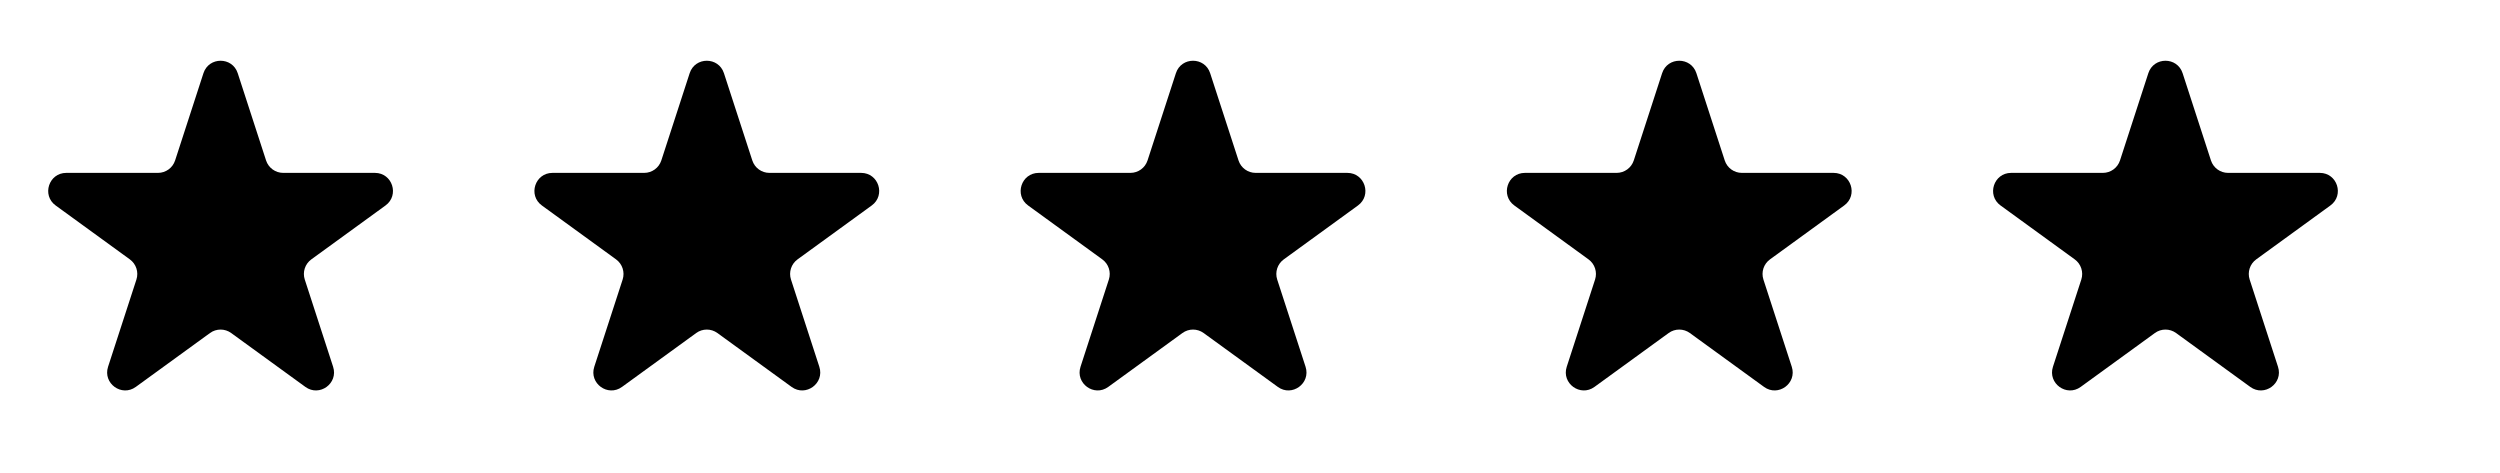
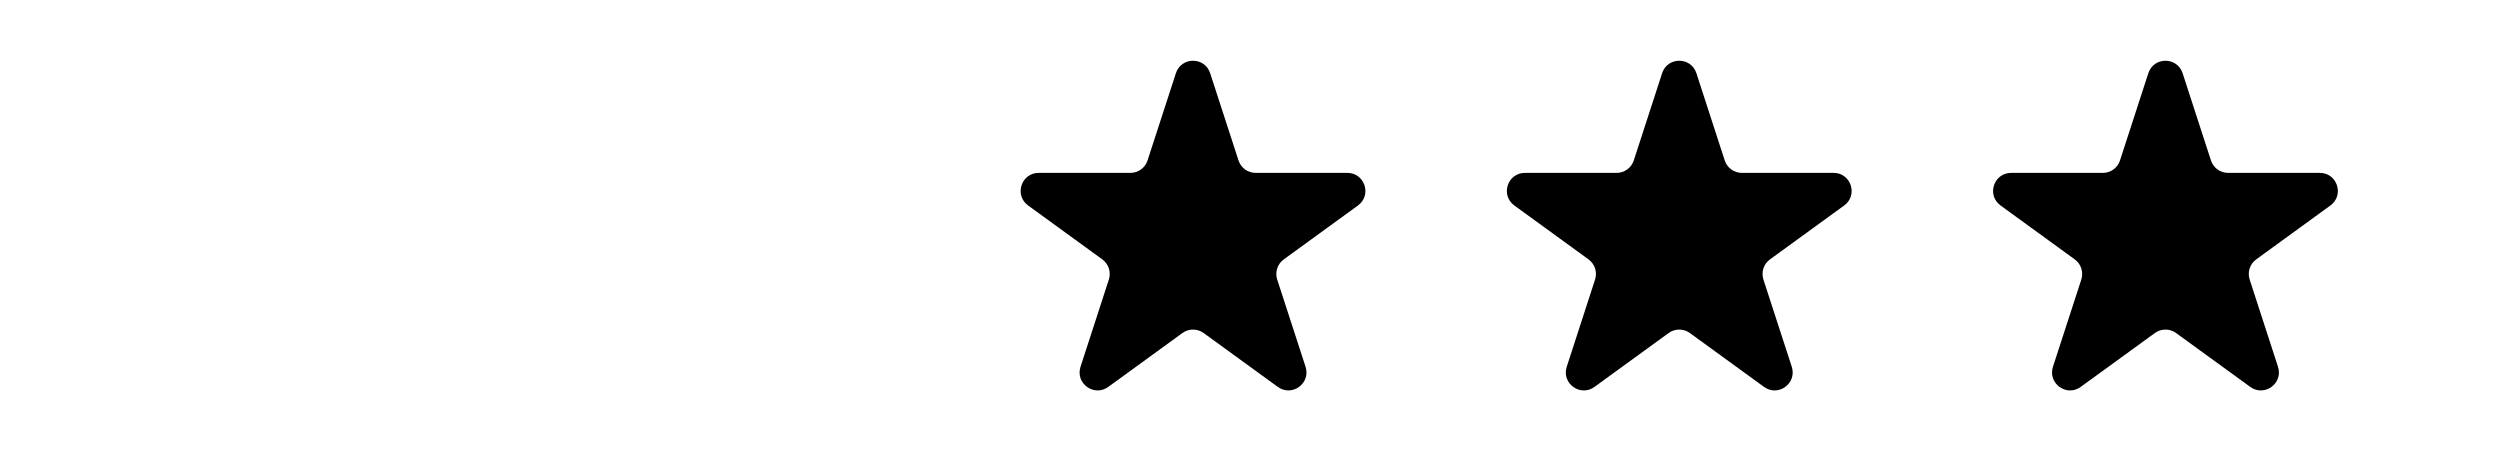
<svg xmlns="http://www.w3.org/2000/svg" fill="none" viewBox="0 0 111 21" height="21" width="111">
-   <path fill="black" d="M9.033 3.25C9.273 2.513 10.316 2.513 10.555 3.25L11.813 7.123C11.921 7.453 12.228 7.676 12.574 7.676L16.647 7.676C17.422 7.676 17.744 8.668 17.117 9.123L13.822 11.517C13.542 11.721 13.425 12.082 13.532 12.412L14.79 16.285C15.03 17.022 14.186 17.635 13.559 17.179L10.264 14.786C9.984 14.582 9.604 14.582 9.324 14.786L6.029 17.179C5.402 17.635 4.559 17.022 4.798 16.285L6.057 12.412C6.164 12.082 6.046 11.721 5.766 11.517L2.471 9.123C1.844 8.668 2.167 7.676 2.942 7.676L7.014 7.676C7.361 7.676 7.668 7.453 7.775 7.123L9.033 3.25Z" />
-   <path fill="black" d="M30.621 3.25C30.861 2.513 31.904 2.513 32.143 3.25L33.402 7.123C33.509 7.453 33.816 7.676 34.162 7.676L38.235 7.676C39.01 7.676 39.332 8.668 38.705 9.123L35.41 11.517C35.13 11.721 35.013 12.082 35.12 12.412L36.378 16.285C36.618 17.022 35.774 17.635 35.147 17.179L31.852 14.786C31.572 14.582 31.192 14.582 30.912 14.786L27.617 17.179C26.99 17.635 26.147 17.022 26.386 16.285L27.645 12.412C27.752 12.082 27.634 11.721 27.354 11.517L24.059 9.123C23.432 8.668 23.755 7.676 24.53 7.676L28.602 7.676C28.949 7.676 29.256 7.453 29.363 7.123L30.621 3.25Z" />
  <path fill="black" d="M52.21 3.25C52.449 2.513 53.492 2.513 53.731 3.25L54.99 7.123C55.097 7.453 55.404 7.676 55.751 7.676L59.823 7.676C60.598 7.676 60.92 8.668 60.294 9.123L56.999 11.517C56.718 11.721 56.601 12.082 56.708 12.412L57.967 16.285C58.206 17.022 57.362 17.635 56.736 17.179L53.441 14.786C53.16 14.582 52.781 14.582 52.5 14.786L49.206 17.179C48.579 17.635 47.735 17.022 47.975 16.285L49.233 12.412C49.34 12.082 49.223 11.721 48.943 11.517L45.648 9.123C45.021 8.668 45.343 7.676 46.118 7.676L50.191 7.676C50.537 7.676 50.844 7.453 50.951 7.123L52.21 3.25Z" />
  <path fill="black" d="M73.798 3.25C74.037 2.513 75.08 2.513 75.32 3.25L76.578 7.123C76.685 7.453 76.992 7.676 77.339 7.676L81.411 7.676C82.186 7.676 82.509 8.668 81.882 9.123L78.587 11.517C78.306 11.721 78.189 12.082 78.296 12.412L79.555 16.285C79.794 17.022 78.951 17.635 78.324 17.179L75.029 14.786C74.749 14.582 74.369 14.582 74.088 14.786L70.794 17.179C70.167 17.635 69.323 17.022 69.563 16.285L70.821 12.412C70.928 12.082 70.811 11.721 70.531 11.517L67.236 9.123C66.609 8.668 66.931 7.676 67.706 7.676L71.779 7.676C72.125 7.676 72.432 7.453 72.54 7.123L73.798 3.25Z" />
  <path fill="black" d="M95.386 3.25C95.626 2.513 96.668 2.513 96.908 3.25L98.166 7.123C98.274 7.453 98.581 7.676 98.927 7.676L103 7.676C103.775 7.676 104.097 8.668 103.47 9.123L100.175 11.517C99.895 11.721 99.778 12.082 99.885 12.412L101.143 16.285C101.383 17.022 100.539 17.635 99.912 17.179L96.617 14.786C96.337 14.582 95.957 14.582 95.677 14.786L92.382 17.179C91.755 17.635 90.912 17.022 91.151 16.285L92.41 12.412C92.517 12.082 92.399 11.721 92.119 11.517L88.824 9.123C88.197 8.668 88.52 7.676 89.294 7.676L93.367 7.676C93.714 7.676 94.021 7.453 94.128 7.123L95.386 3.25Z" />
</svg>